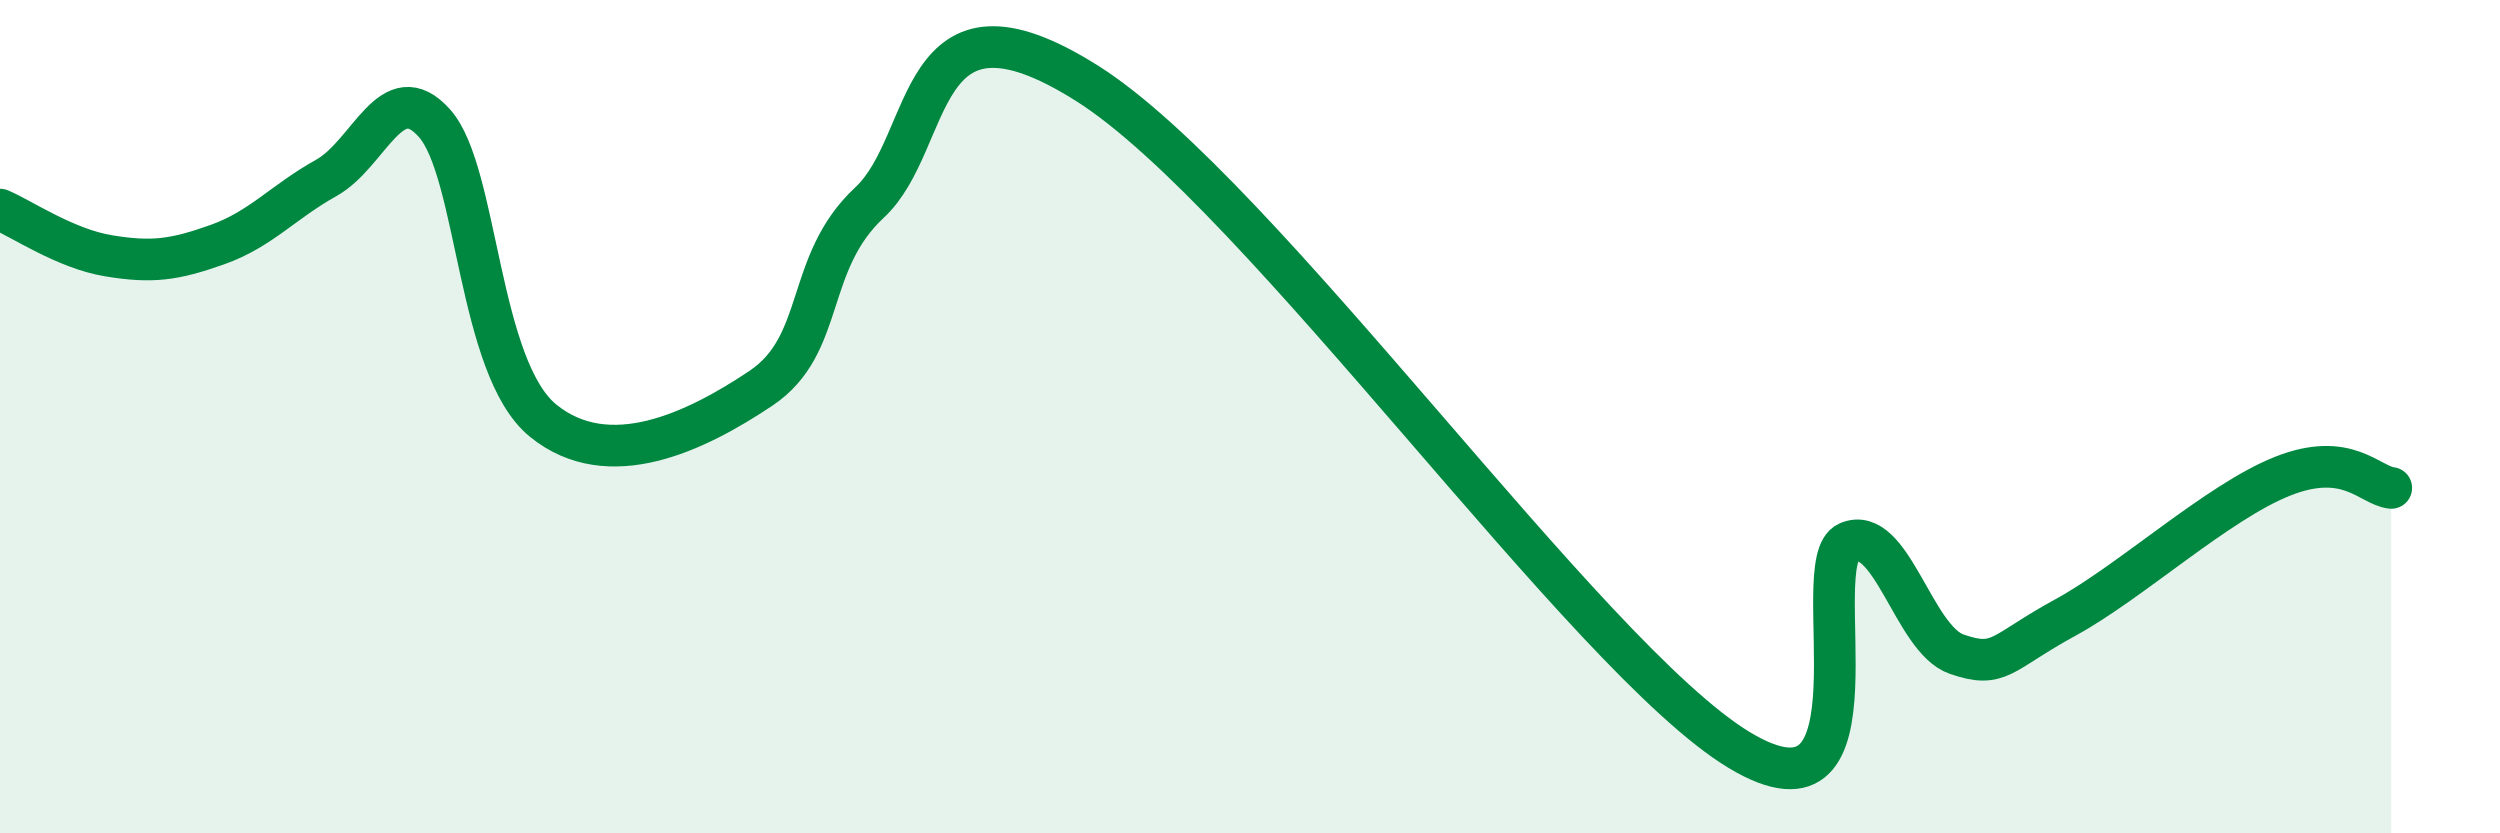
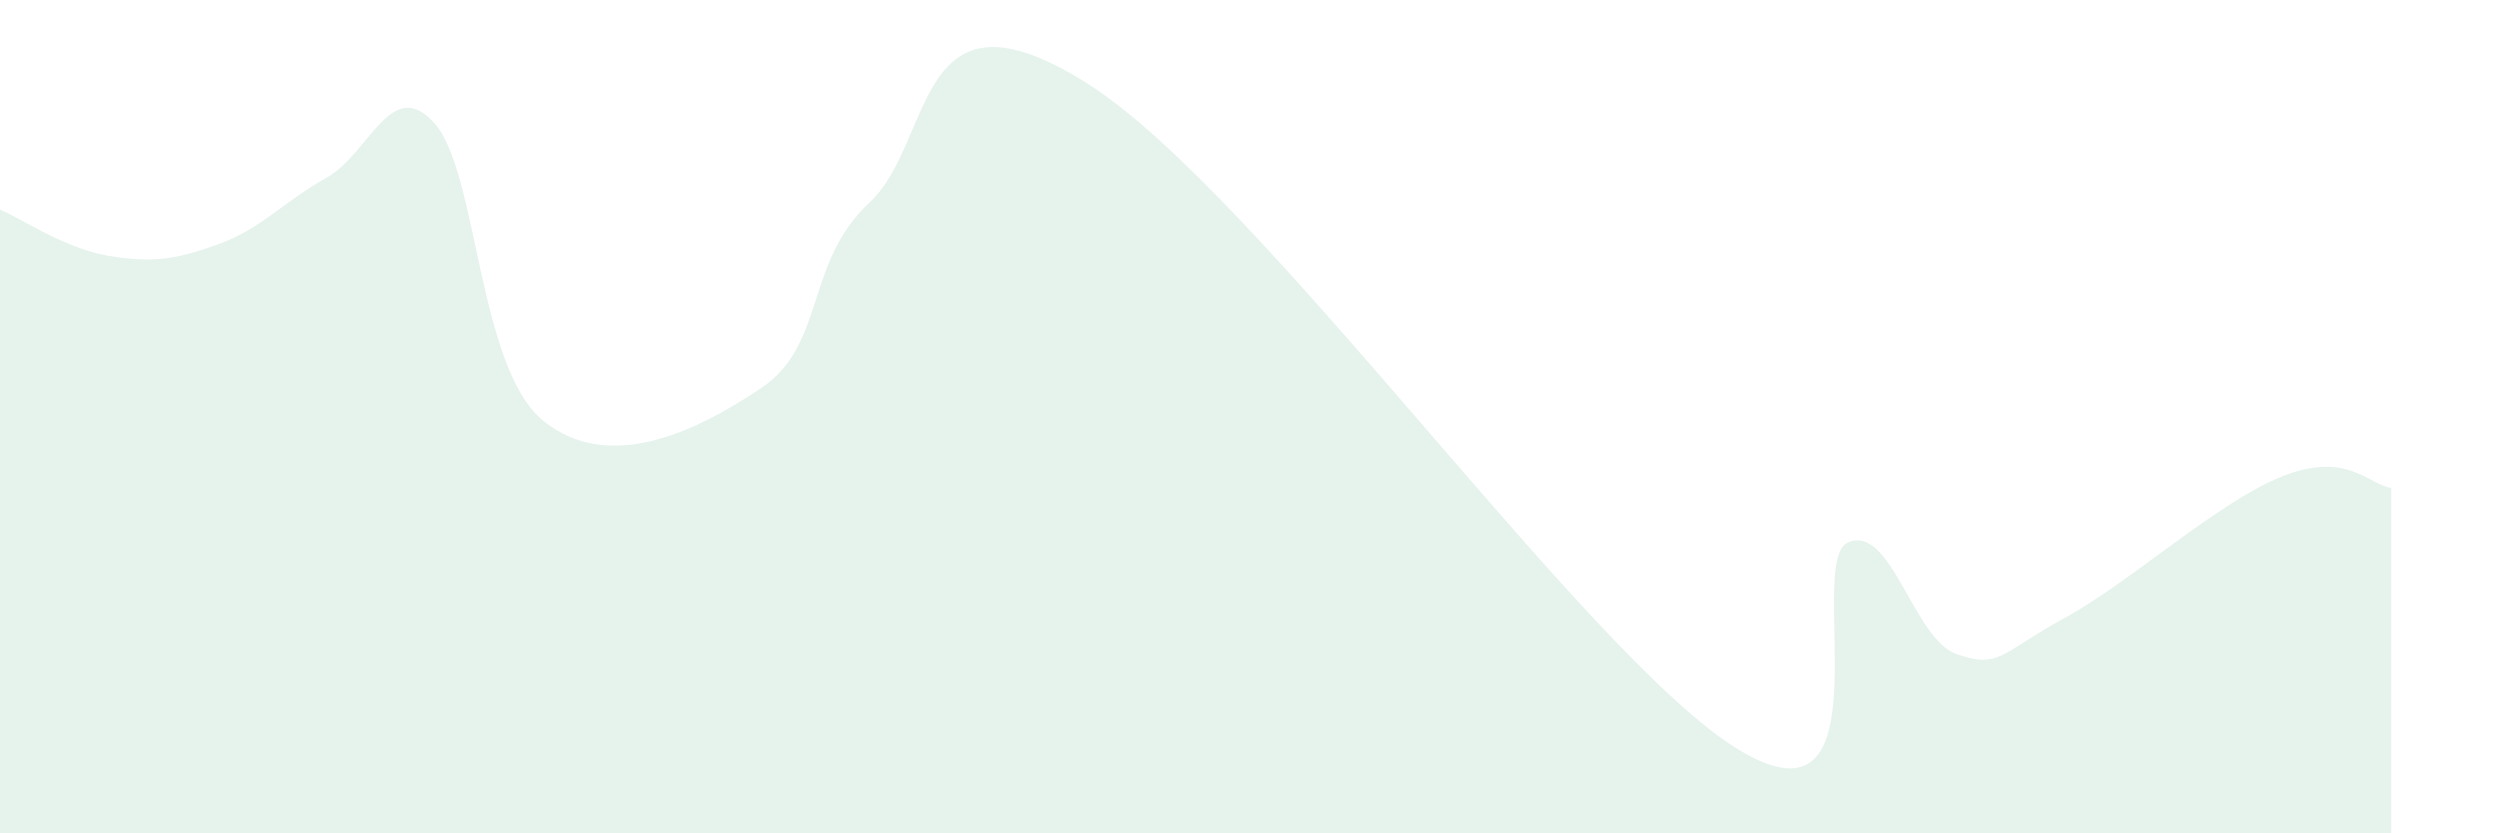
<svg xmlns="http://www.w3.org/2000/svg" width="60" height="20" viewBox="0 0 60 20">
  <path d="M 0,5.03 C 0.52,5.25 1.57,5.97 2.61,6.14 C 3.65,6.31 4.18,6.24 5.22,5.87 C 6.26,5.5 6.79,4.85 7.83,4.27 C 8.87,3.69 9.39,1.79 10.43,2.96 C 11.47,4.13 11.47,8.83 13.04,10.1 C 14.61,11.37 16.69,10.37 18.26,9.32 C 19.83,8.27 19.3,6.32 20.87,4.86 C 22.44,3.4 21.92,-0.63 26.09,2 C 30.26,4.63 38.09,15.8 41.74,18 C 45.39,20.2 43.31,13.48 44.35,13.02 C 45.39,12.56 45.92,15.34 46.96,15.7 C 48,16.06 48.01,15.67 49.57,14.82 C 51.13,13.97 53.22,12.05 54.78,11.43 C 56.34,10.81 56.87,11.65 57.39,11.71L57.39 20L0 20Z" fill="#008740" opacity="0.1" stroke-linecap="round" stroke-linejoin="round" />
-   <path d="M 0,5.03 C 0.52,5.25 1.57,5.97 2.61,6.14 C 3.65,6.31 4.18,6.24 5.22,5.87 C 6.26,5.5 6.79,4.85 7.83,4.27 C 8.87,3.69 9.39,1.79 10.43,2.96 C 11.47,4.13 11.47,8.83 13.04,10.1 C 14.61,11.37 16.69,10.37 18.26,9.32 C 19.83,8.27 19.3,6.32 20.87,4.86 C 22.44,3.4 21.92,-0.63 26.09,2 C 30.26,4.63 38.09,15.8 41.74,18 C 45.39,20.2 43.31,13.48 44.35,13.02 C 45.39,12.56 45.92,15.34 46.96,15.7 C 48,16.06 48.01,15.67 49.57,14.82 C 51.13,13.97 53.22,12.05 54.78,11.43 C 56.34,10.81 56.87,11.65 57.39,11.71" stroke="#008740" stroke-width="1" fill="none" stroke-linecap="round" stroke-linejoin="round" />
</svg>